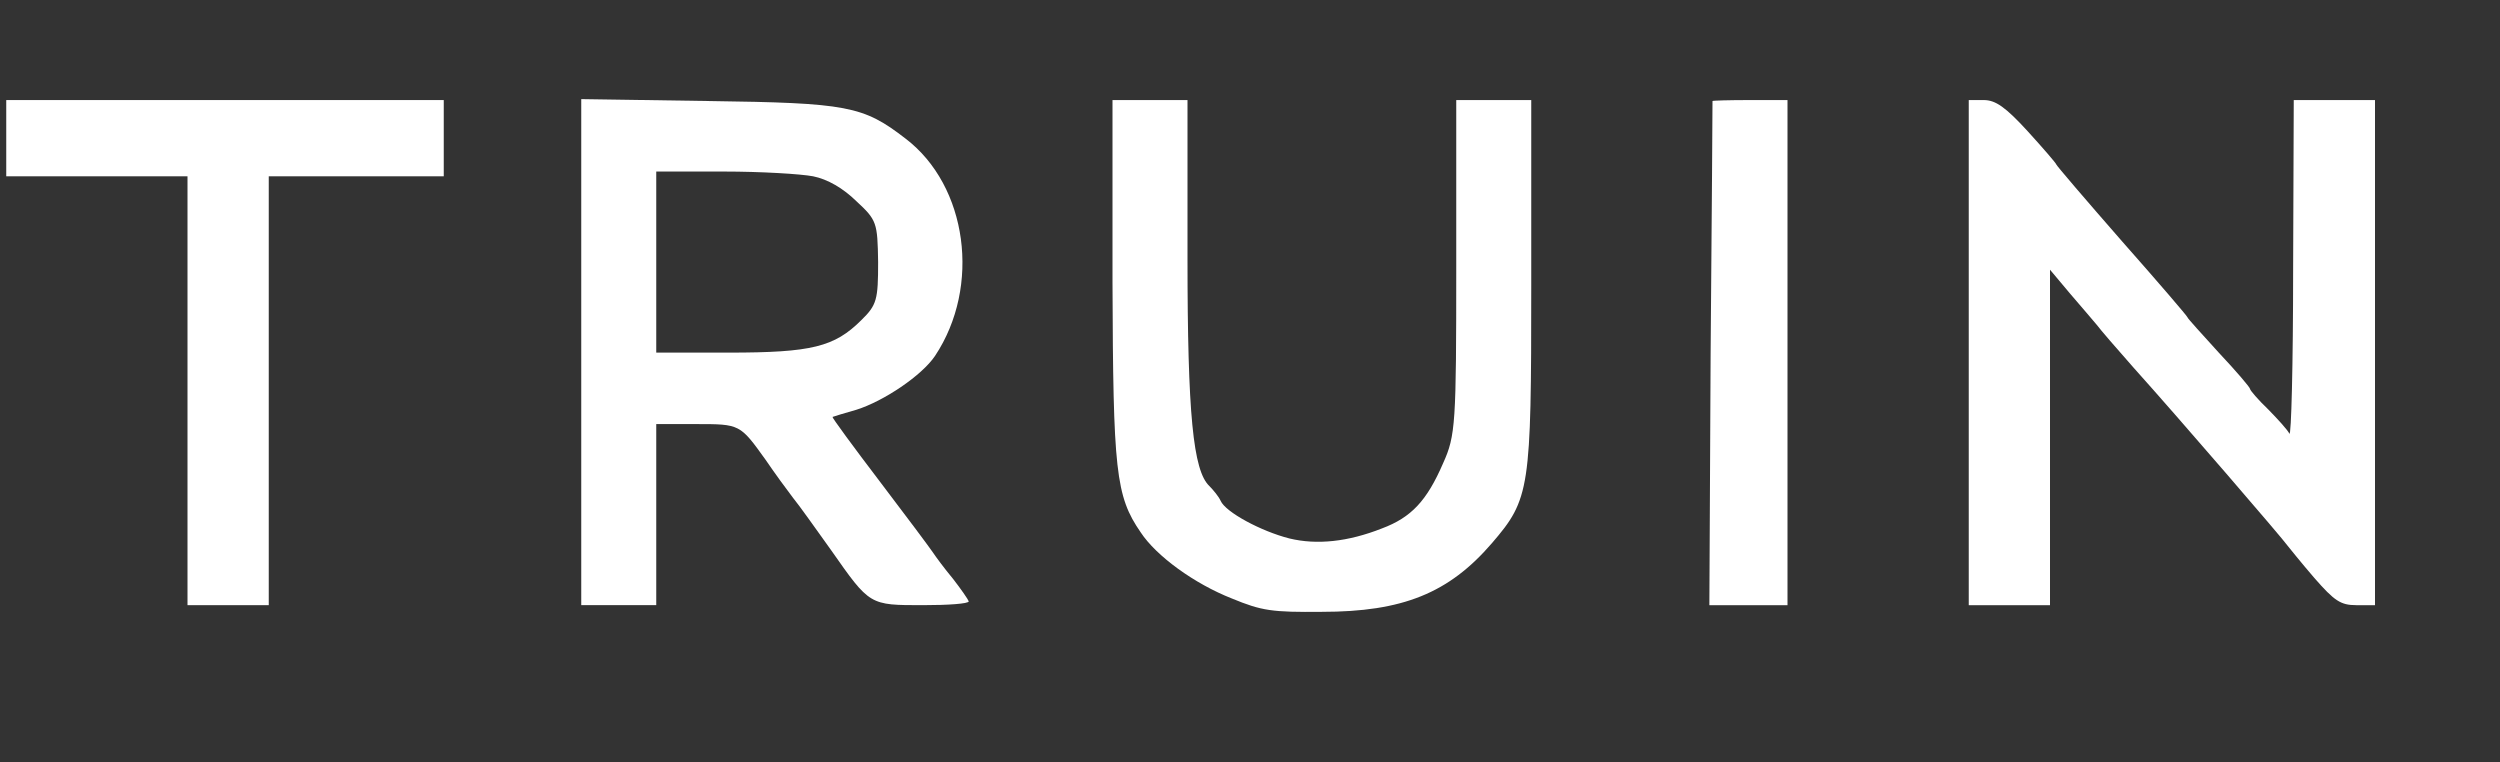
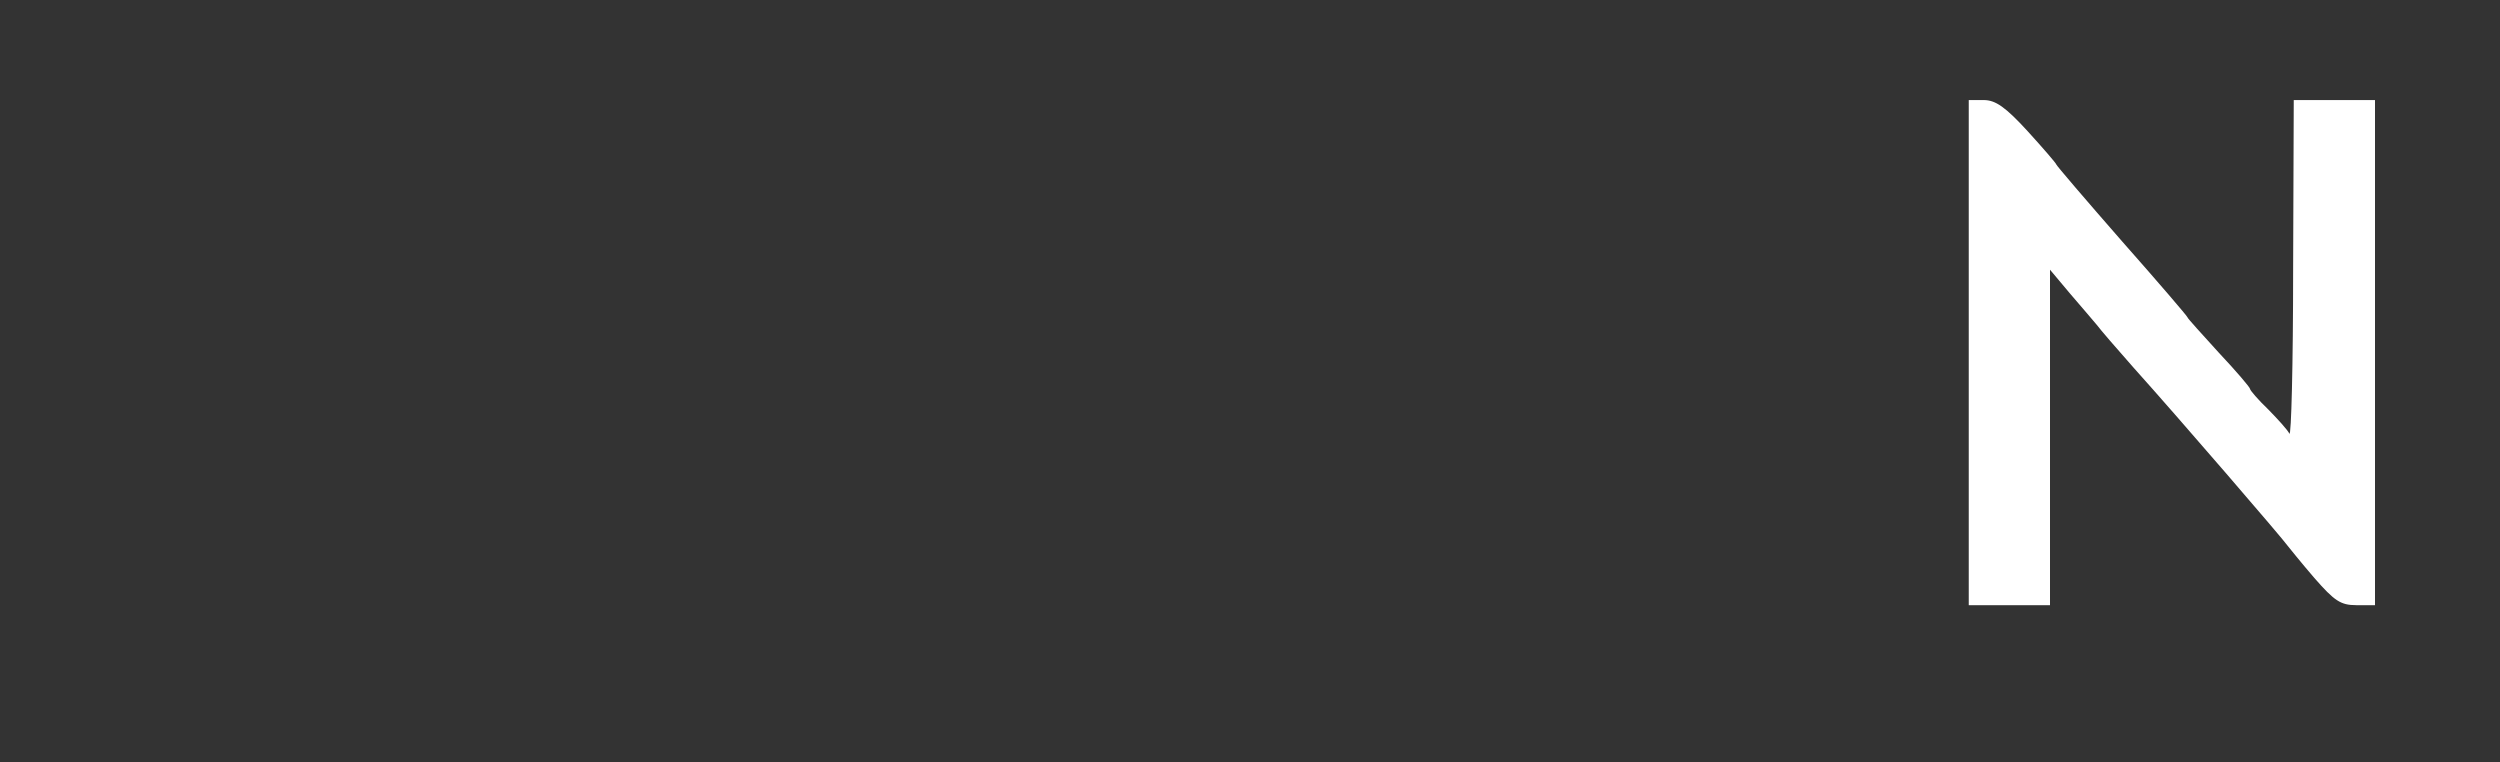
<svg xmlns="http://www.w3.org/2000/svg" width="282" height="86" viewBox="0 0 282 86" fill="none">
  <rect x="0" y="0" width="282" height="86" fill="#333333" stroke="none" />
-   <path d="M0.705 15.588V19.887H10.928H21.15V44.075V68.263H25.733H30.315V44.075V19.887H40.185H50.055V15.588V11.287H25.38H0.705V15.588Z" fill="white" />
-   <path d="M65.565 39.721V68.262H69.795H74.025V58.05V47.837H78.537C83.472 47.837 83.472 47.837 86.362 51.869C87.349 53.32 88.759 55.255 89.464 56.169C90.169 57.029 92.073 59.716 93.765 62.081C98.136 68.316 98.065 68.262 104.128 68.262C106.948 68.262 109.275 68.101 109.275 67.832C109.204 67.617 108.429 66.489 107.512 65.306C106.525 64.124 105.538 62.78 105.256 62.35C104.974 61.92 102.295 58.319 99.264 54.341C96.232 50.364 93.835 47.085 93.906 47.031C94.047 46.977 95.245 46.601 96.585 46.225C99.687 45.257 103.987 42.355 105.468 40.151C110.685 32.304 109.134 20.962 102.154 15.641C97.36 11.932 95.598 11.61 79.876 11.395L65.565 11.18V39.721ZM91.72 19.887C93.342 20.21 95.104 21.231 96.585 22.682C98.911 24.832 98.982 25.101 99.052 29.562C99.052 33.809 98.911 34.4 97.149 36.12C94.117 39.13 91.579 39.775 82.203 39.775H74.025V29.562V19.35H81.639C85.798 19.35 90.31 19.619 91.72 19.887Z" fill="white" />
-   <path d="M125.49 31.82C125.561 53.105 125.843 55.954 128.663 60.039C130.425 62.726 134.726 65.844 138.956 67.51C142.34 68.907 143.468 69.069 149.108 69.015C158.202 69.015 163.419 66.919 168.284 61.275C172.584 56.276 172.725 55.201 172.725 32.196V11.287H168.495H164.265V30.1C164.265 47.784 164.195 49.127 162.785 52.245C160.952 56.491 159.189 58.373 155.876 59.609C152.069 61.114 148.544 61.49 145.442 60.737C142.269 59.931 138.251 57.781 137.687 56.491C137.475 56.008 136.841 55.255 136.418 54.825C134.585 53.105 133.95 46.709 133.95 29.133V11.287H129.72H125.49V31.82Z" fill="white" />
-   <path d="M193.17 11.395C193.17 11.502 193.099 24.295 192.958 39.936L192.817 68.263H197.259H201.63V39.775V11.287H197.4C195.073 11.287 193.17 11.341 193.17 11.395Z" fill="white" />
  <path d="M222.075 39.775V68.263H226.658H231.24V49.343V30.422L233.496 33.11C234.765 34.561 236.105 36.174 236.528 36.657C236.88 37.141 238.784 39.345 240.687 41.495C245.904 47.3 257.607 60.899 258.03 61.544C258.242 61.812 259.581 63.479 261.062 65.199C263.318 67.779 264.023 68.263 265.785 68.263H267.9V39.775V11.287H263.318H258.735L258.665 30.476C258.665 41.065 258.453 49.343 258.242 48.913C258.03 48.483 256.902 47.246 255.845 46.171C254.717 45.096 253.8 44.021 253.8 43.86C253.8 43.699 252.249 41.871 250.275 39.775C248.372 37.679 246.75 35.905 246.75 35.797C246.75 35.69 243.437 31.82 239.348 27.198C235.259 22.521 231.945 18.651 231.945 18.544C231.945 18.436 230.465 16.716 228.702 14.781C226.235 12.094 225.107 11.287 223.767 11.287H222.075V39.775Z" fill="white" />
</svg>